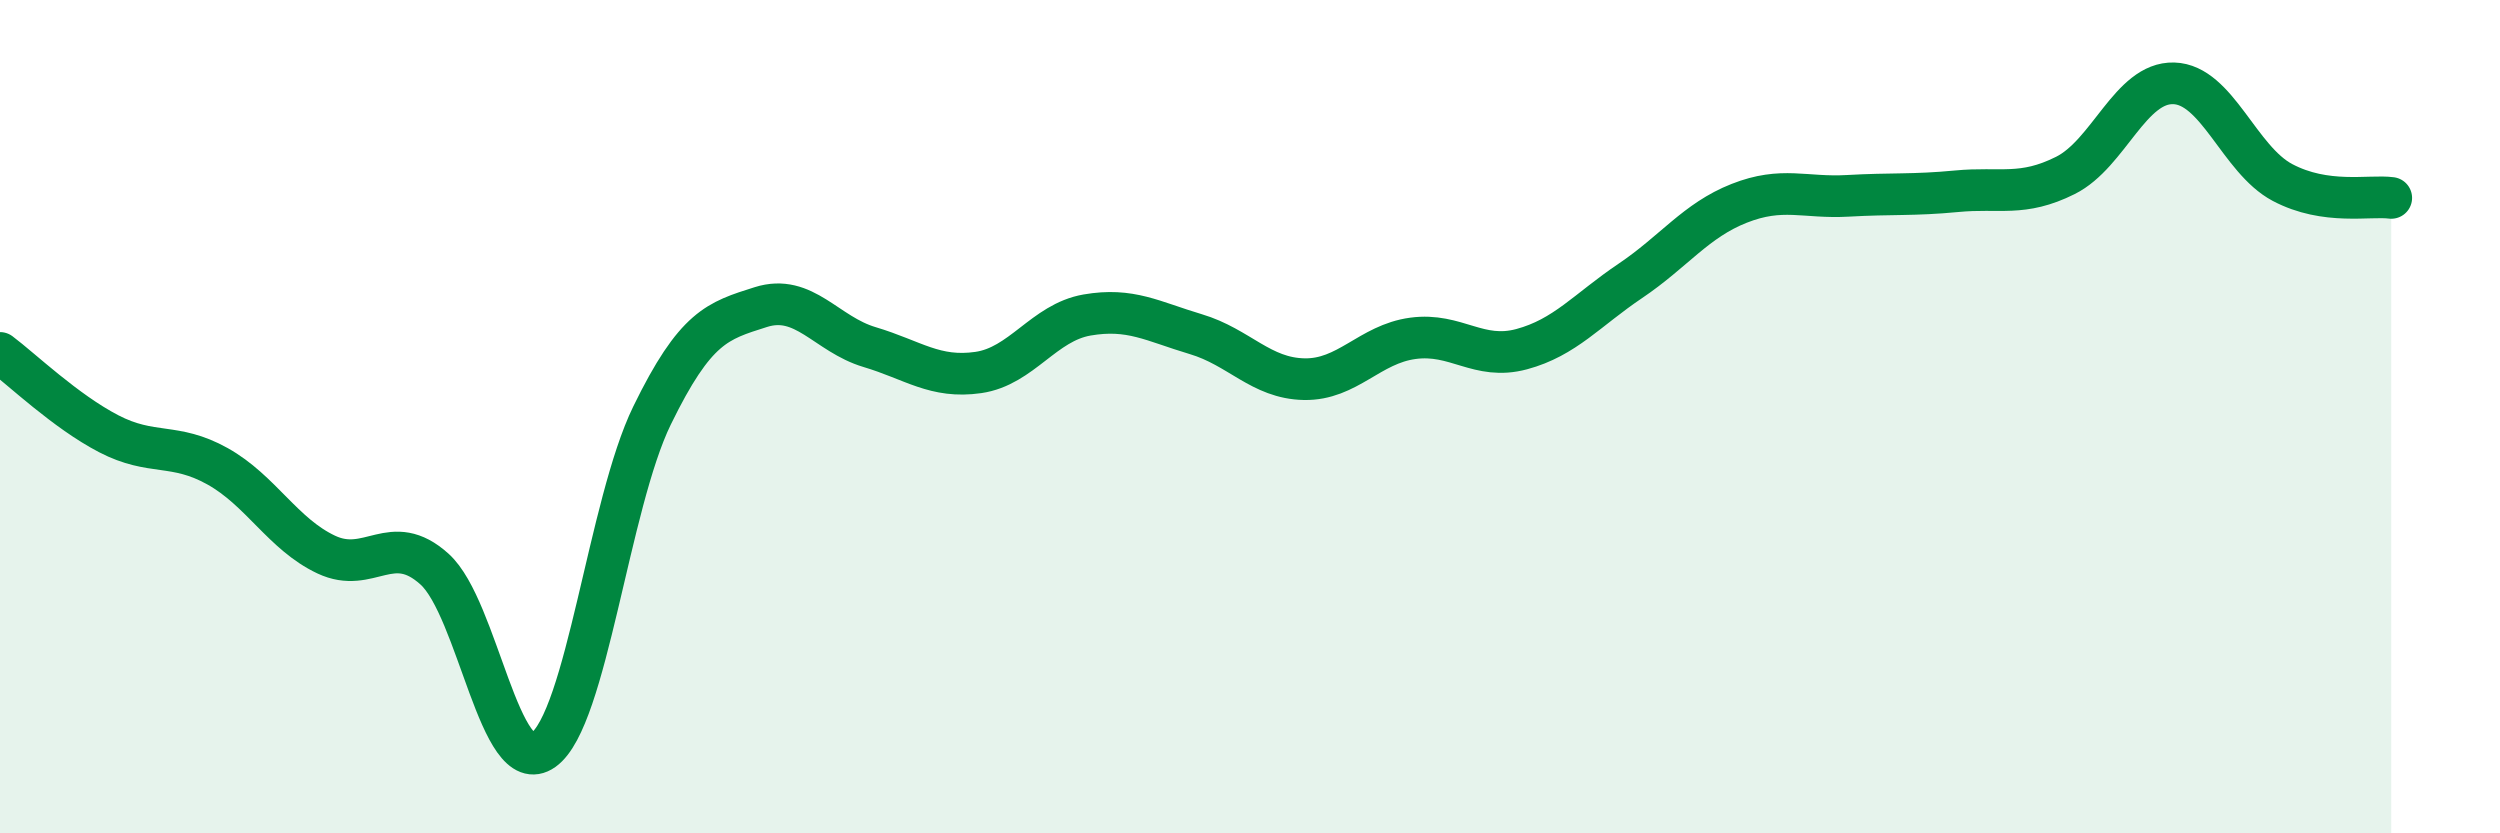
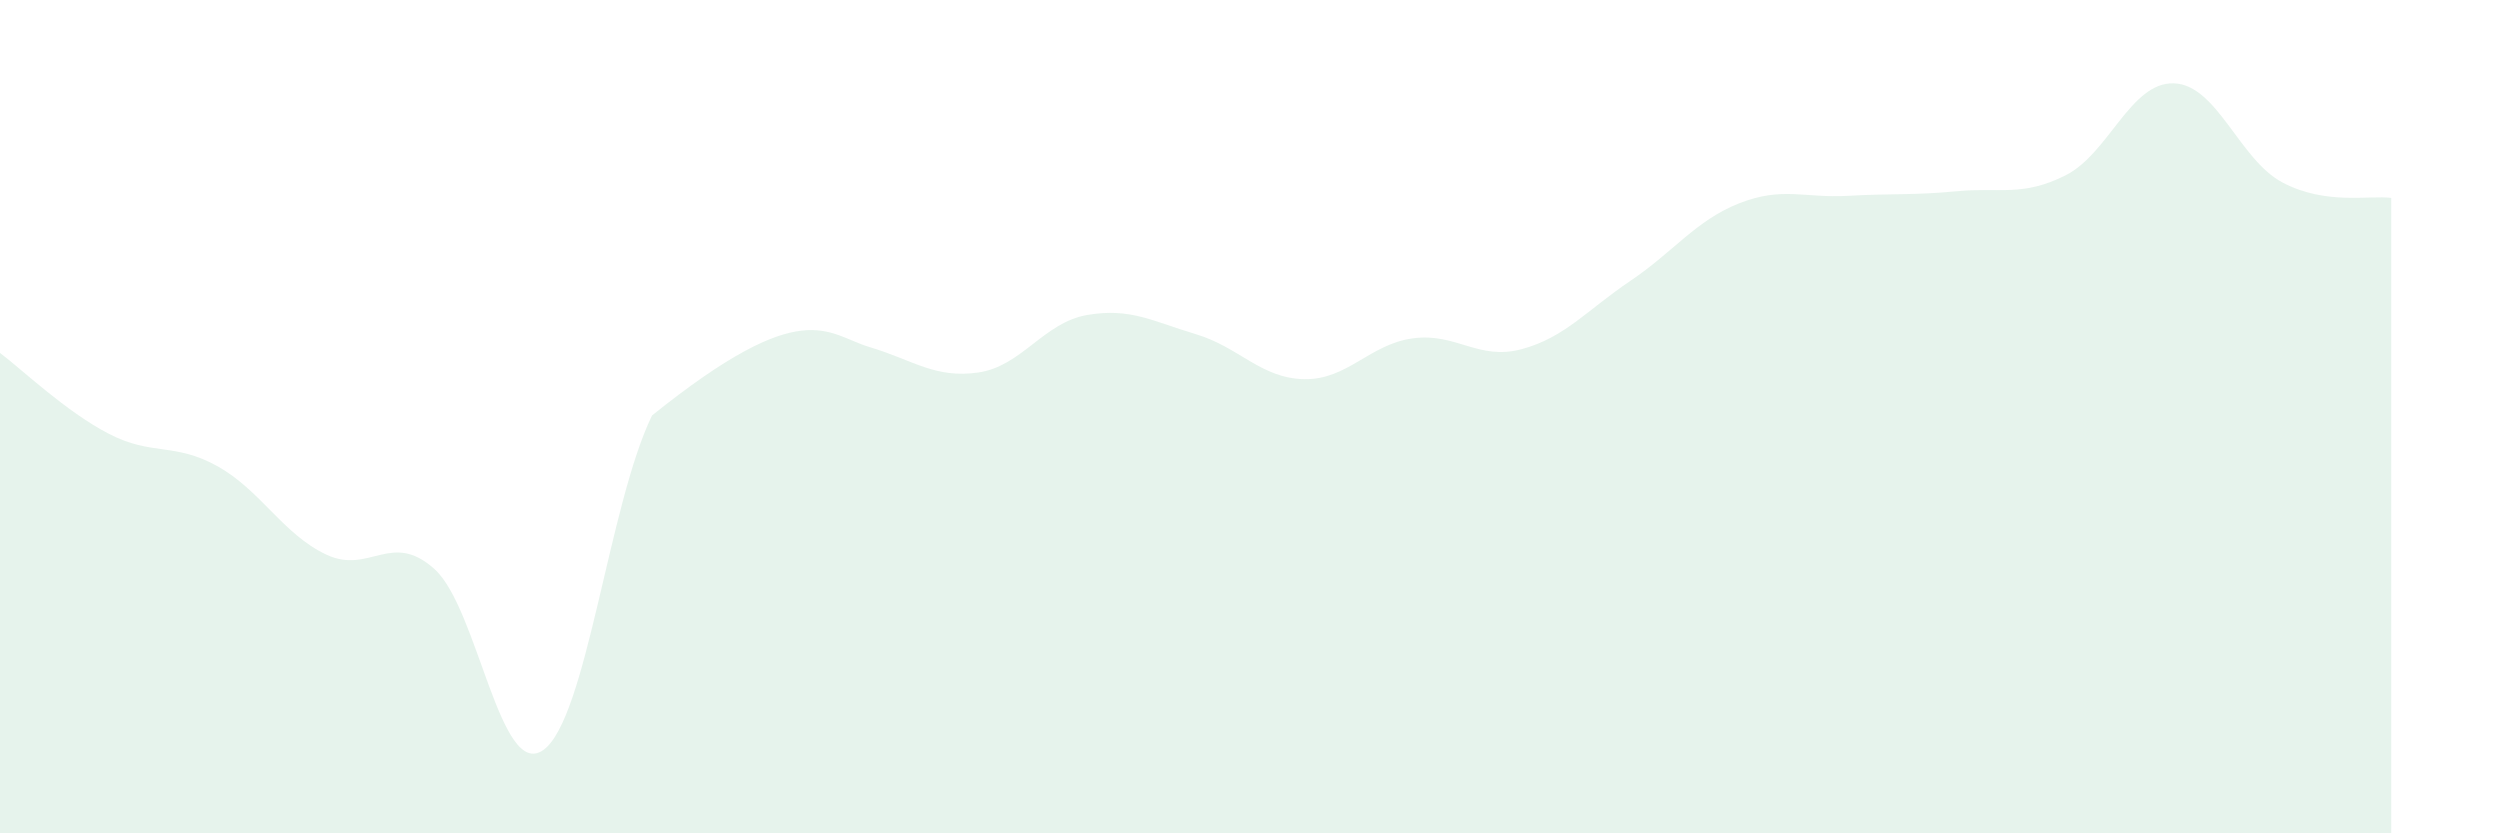
<svg xmlns="http://www.w3.org/2000/svg" width="60" height="20" viewBox="0 0 60 20">
-   <path d="M 0,8.47 C 0.52,8.86 1.57,9.87 2.61,10.41 C 3.65,10.95 4.18,10.61 5.22,11.19 C 6.26,11.77 6.79,12.82 7.83,13.31 C 8.87,13.8 9.39,12.72 10.43,13.66 C 11.47,14.6 12,18.74 13.04,18 C 14.08,17.26 14.61,12.1 15.65,9.97 C 16.69,7.84 17.22,7.7 18.26,7.37 C 19.3,7.04 19.83,8.02 20.87,8.33 C 21.91,8.64 22.44,9.09 23.48,8.94 C 24.52,8.79 25.05,7.74 26.09,7.56 C 27.13,7.38 27.66,7.71 28.7,8.02 C 29.74,8.33 30.26,9.08 31.3,9.1 C 32.34,9.12 32.87,8.26 33.91,8.12 C 34.95,7.98 35.48,8.66 36.52,8.38 C 37.56,8.1 38.09,7.44 39.13,6.74 C 40.17,6.04 40.7,5.29 41.74,4.88 C 42.78,4.47 43.31,4.76 44.35,4.7 C 45.39,4.64 45.92,4.69 46.96,4.59 C 48,4.49 48.53,4.73 49.57,4.21 C 50.61,3.69 51.13,1.97 52.17,2 C 53.21,2.03 53.74,3.83 54.78,4.38 C 55.82,4.93 56.87,4.68 57.39,4.75L57.39 20L0 20Z" fill="#008740" opacity="0.1" stroke-linecap="round" stroke-linejoin="round" />
-   <path d="M 0,8.47 C 0.52,8.86 1.57,9.87 2.61,10.41 C 3.65,10.95 4.18,10.61 5.22,11.19 C 6.26,11.77 6.79,12.82 7.83,13.31 C 8.87,13.8 9.39,12.72 10.43,13.66 C 11.47,14.6 12,18.74 13.04,18 C 14.08,17.26 14.61,12.1 15.65,9.97 C 16.69,7.84 17.22,7.7 18.26,7.37 C 19.3,7.04 19.83,8.02 20.87,8.33 C 21.91,8.64 22.44,9.09 23.48,8.94 C 24.52,8.79 25.05,7.74 26.09,7.56 C 27.13,7.38 27.66,7.71 28.7,8.02 C 29.74,8.33 30.26,9.08 31.3,9.1 C 32.34,9.12 32.87,8.26 33.91,8.12 C 34.95,7.98 35.48,8.66 36.52,8.38 C 37.56,8.1 38.09,7.44 39.13,6.74 C 40.17,6.04 40.7,5.29 41.74,4.88 C 42.78,4.47 43.31,4.76 44.35,4.7 C 45.39,4.64 45.92,4.69 46.96,4.59 C 48,4.49 48.53,4.73 49.57,4.21 C 50.61,3.69 51.13,1.97 52.17,2 C 53.21,2.03 53.74,3.83 54.78,4.38 C 55.82,4.93 56.87,4.68 57.39,4.75" stroke="#008740" stroke-width="1" fill="none" stroke-linecap="round" stroke-linejoin="round" />
+   <path d="M 0,8.47 C 0.52,8.86 1.57,9.87 2.61,10.41 C 3.65,10.95 4.18,10.61 5.22,11.19 C 6.26,11.77 6.79,12.82 7.83,13.31 C 8.87,13.8 9.39,12.72 10.43,13.66 C 11.47,14.6 12,18.74 13.04,18 C 14.08,17.26 14.61,12.1 15.65,9.97 C 19.3,7.04 19.83,8.02 20.87,8.33 C 21.91,8.64 22.44,9.09 23.48,8.94 C 24.52,8.79 25.05,7.74 26.09,7.56 C 27.13,7.38 27.66,7.71 28.7,8.02 C 29.74,8.33 30.26,9.08 31.3,9.1 C 32.34,9.12 32.87,8.26 33.91,8.12 C 34.95,7.98 35.48,8.66 36.52,8.38 C 37.56,8.1 38.09,7.44 39.13,6.74 C 40.17,6.04 40.7,5.29 41.74,4.88 C 42.78,4.47 43.31,4.76 44.35,4.7 C 45.39,4.64 45.92,4.69 46.96,4.59 C 48,4.49 48.53,4.73 49.57,4.21 C 50.61,3.69 51.13,1.97 52.17,2 C 53.21,2.03 53.74,3.83 54.78,4.38 C 55.82,4.93 56.87,4.68 57.39,4.75L57.39 20L0 20Z" fill="#008740" opacity="0.1" stroke-linecap="round" stroke-linejoin="round" />
</svg>